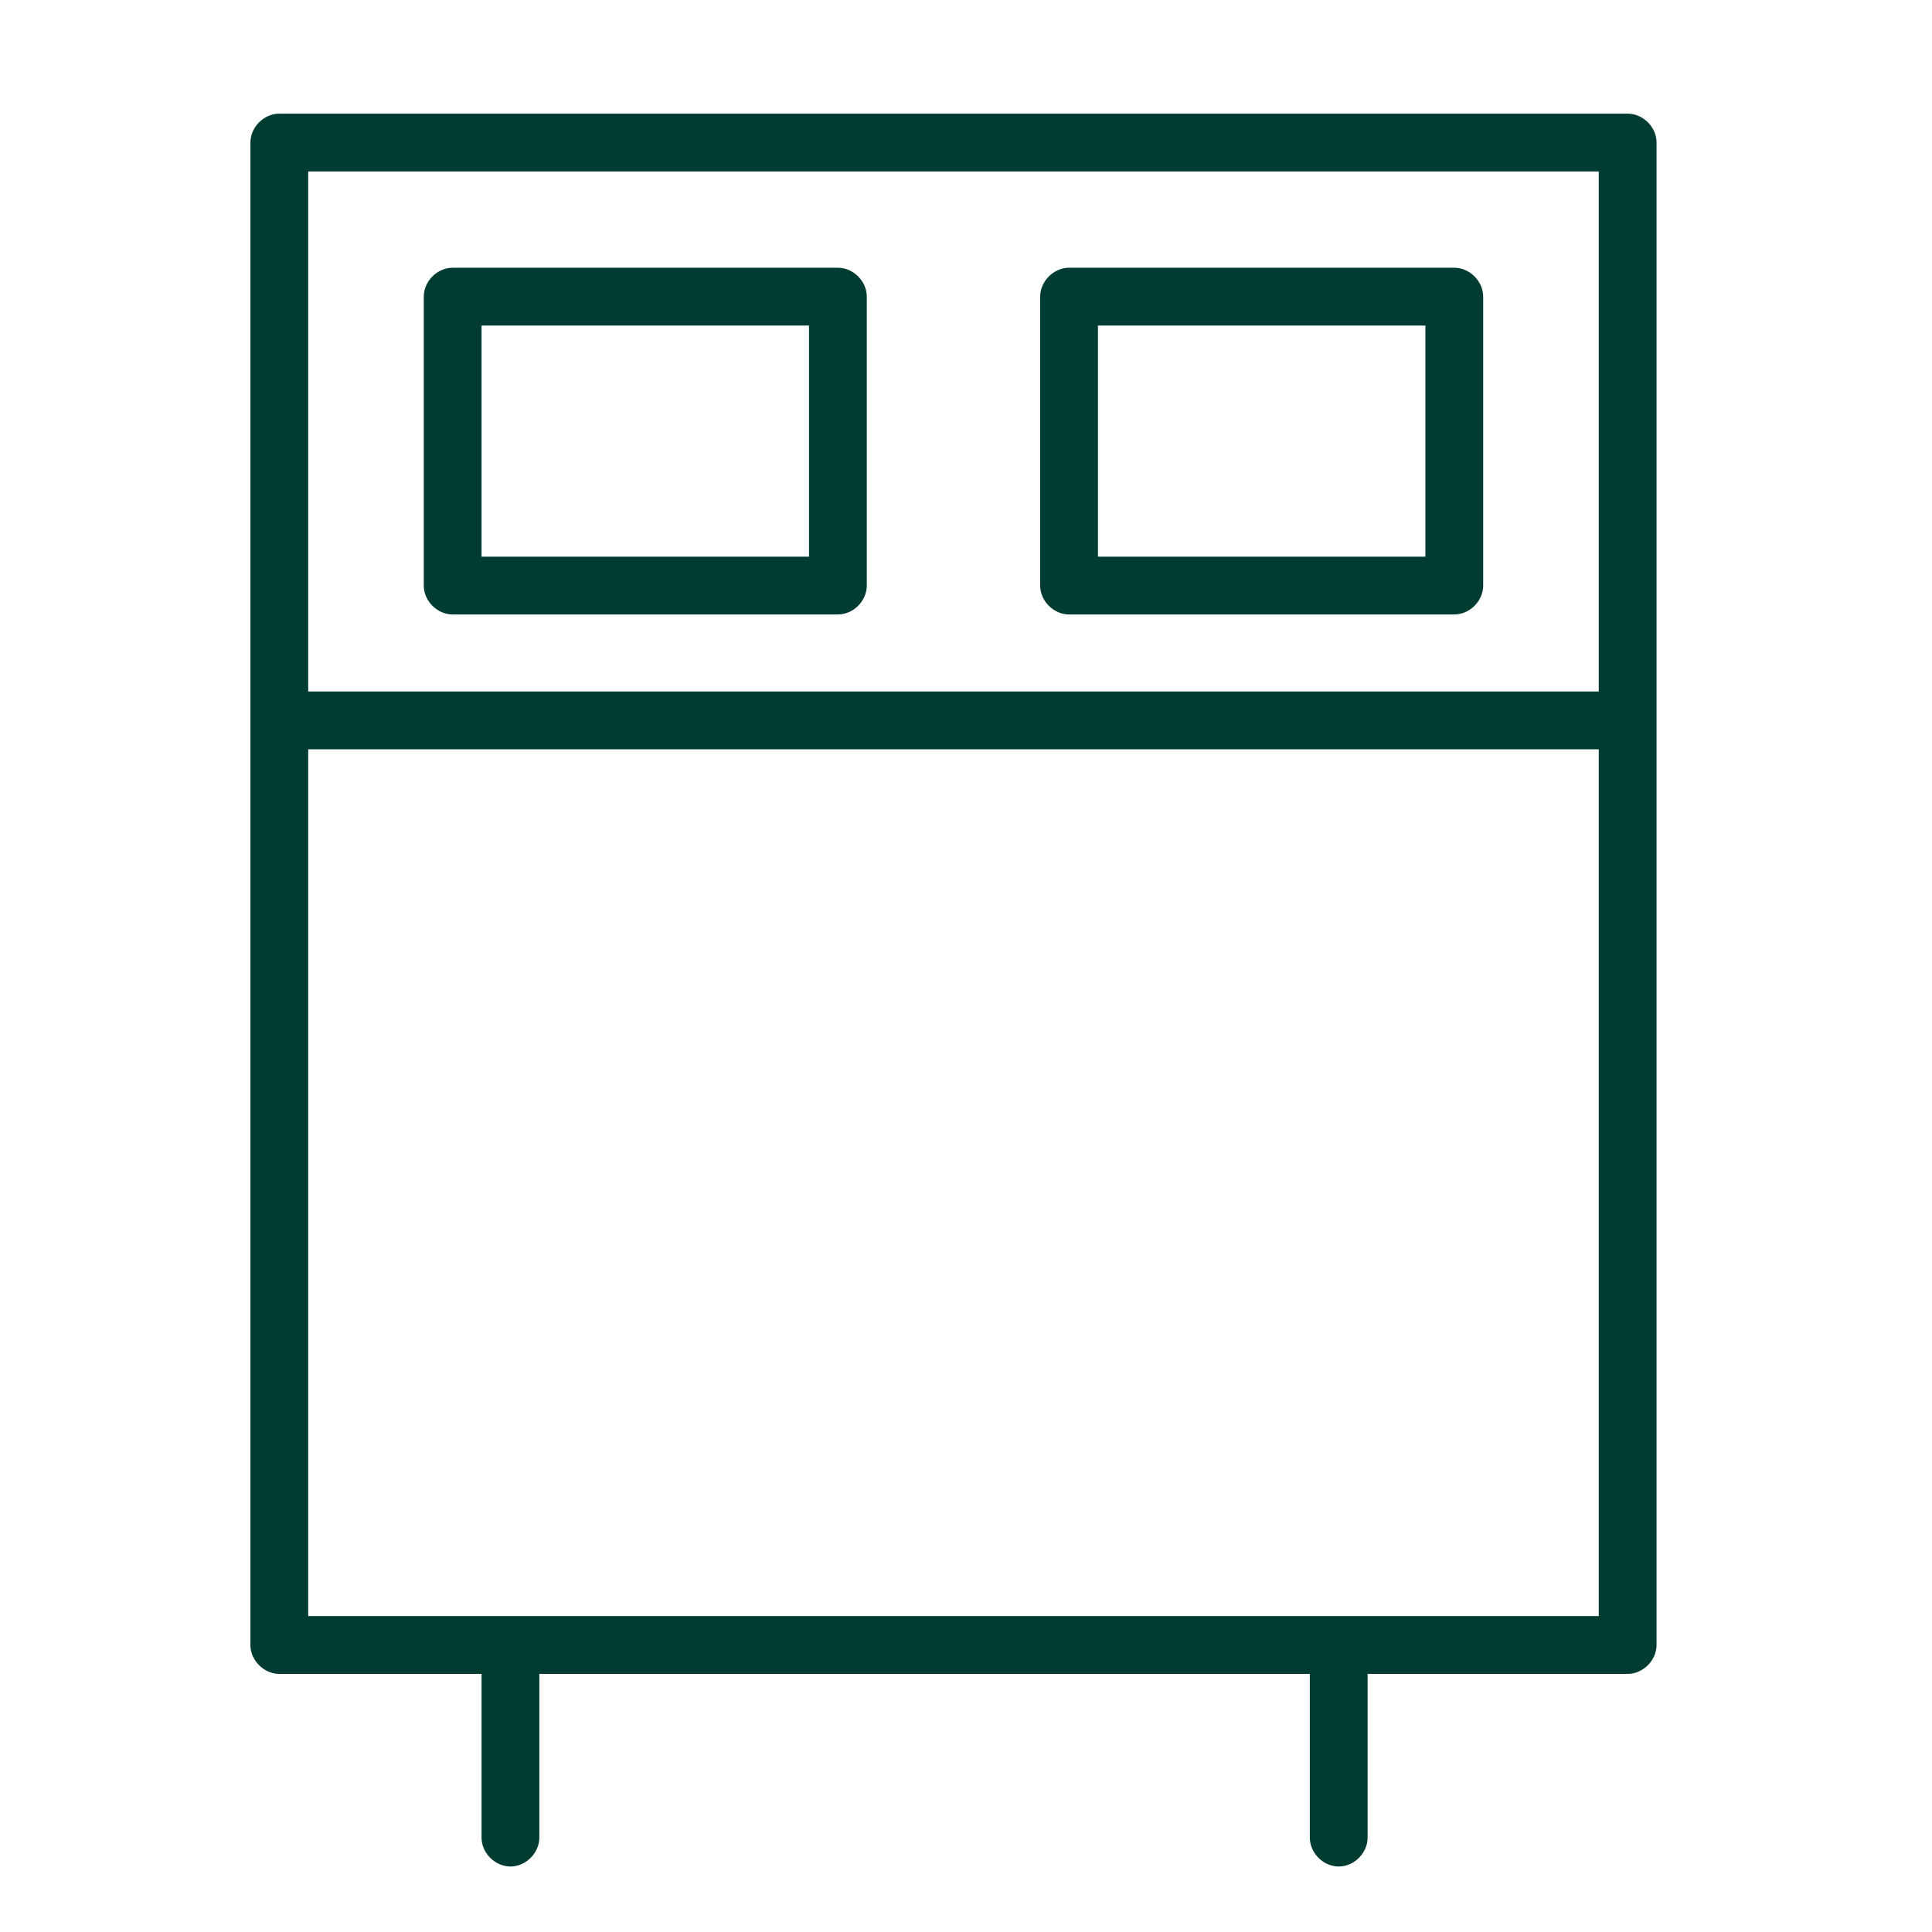
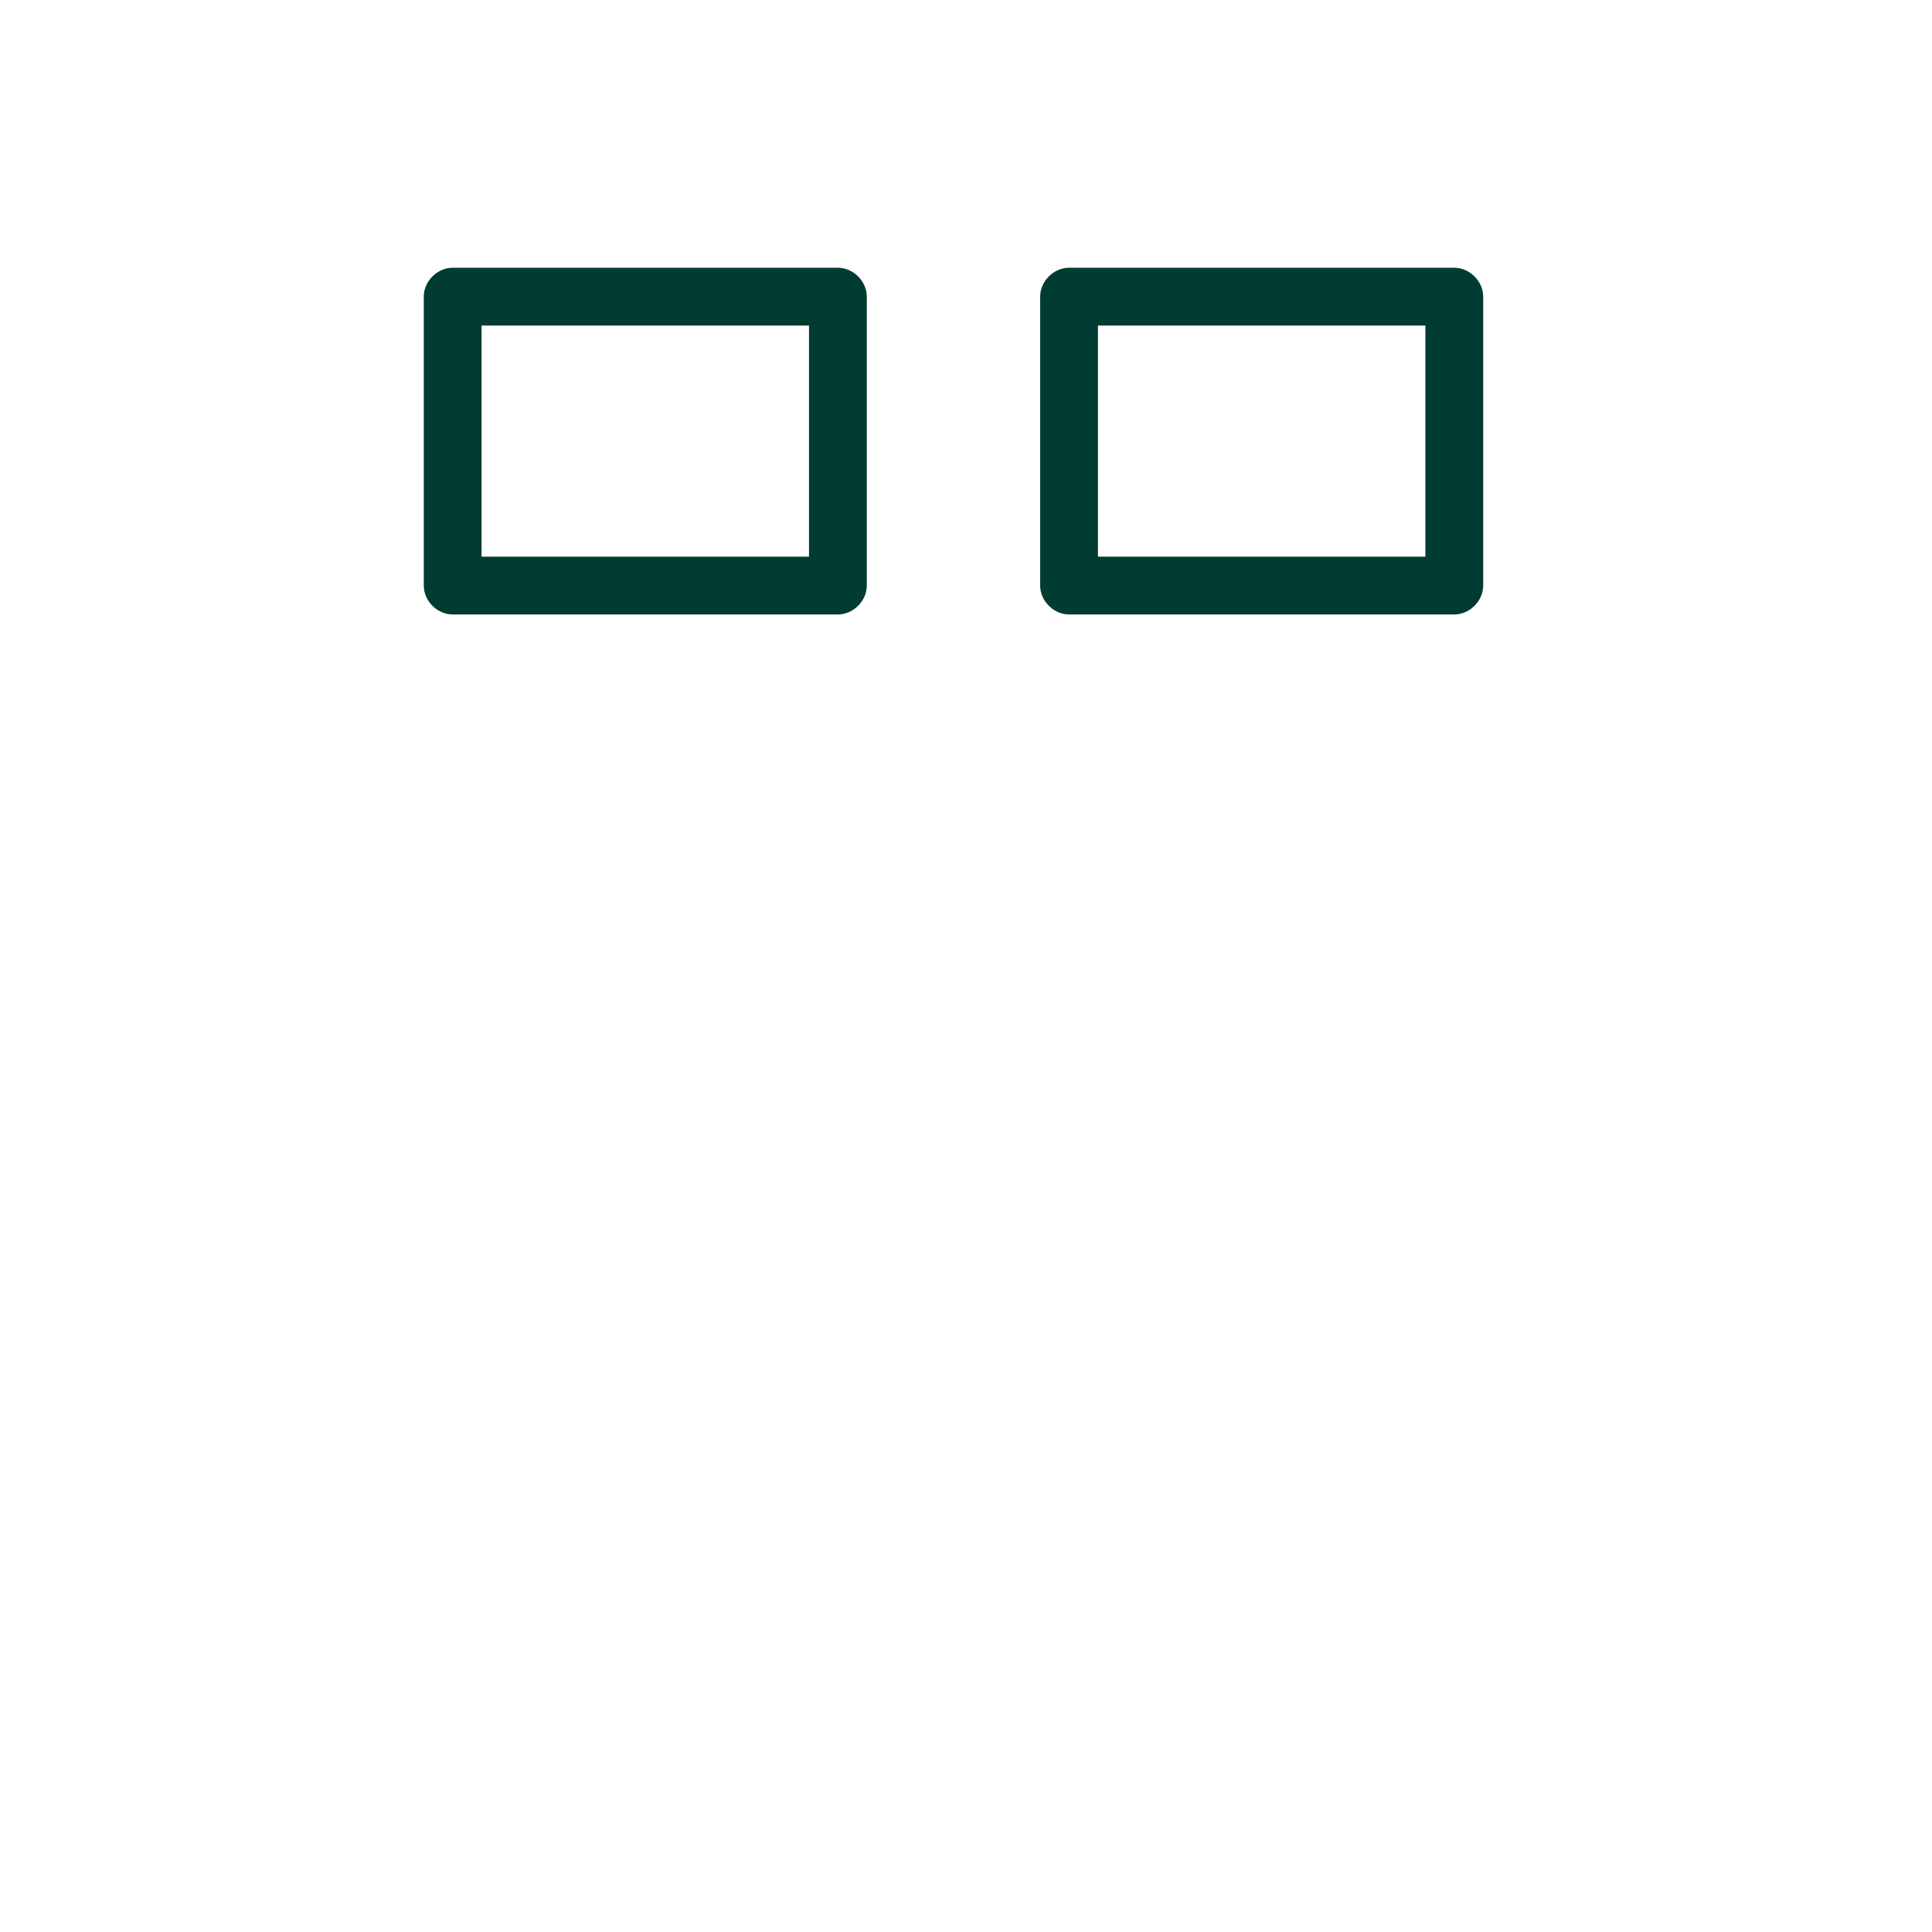
<svg xmlns="http://www.w3.org/2000/svg" id="Layer_1" x="0px" y="0px" viewBox="0 0 100.3 100.3" style="enable-background:new 0 0 100.3 100.3;" xml:space="preserve">
  <style type="text/css"> .st0{fill:#013C32;} </style>
  <g>
-     <path class="st0" d="M84.5,5.9h-70c-0.8,0-1.5,0.7-1.5,1.5v78c0,0.8,0.7,1.5,1.5,1.5H25v8.5c0,0.8,0.7,1.5,1.5,1.5s1.5-0.7,1.5-1.5 v-8.5h40v8.5c0,0.8,0.7,1.5,1.5,1.5s1.5-0.7,1.5-1.5v-8.5h13.5c0.8,0,1.5-0.7,1.5-1.5v-78C86,6.6,85.3,5.9,84.5,5.9z M83,8.9v27H16 v-27C16,8.9,83,8.9,83,8.9z M16,83.9v-45h67v45H16z" />
    <path class="st0" d="M23.5,31.9h20c0.8,0,1.5-0.7,1.5-1.5v-15c0-0.8-0.7-1.5-1.5-1.5h-20c-0.8,0-1.5,0.7-1.5,1.5v15 C22,31.2,22.7,31.9,23.5,31.9z M25,16.9h17v12H25V16.9z" />
    <path class="st0" d="M55.5,31.9h20c0.8,0,1.5-0.7,1.5-1.5v-15c0-0.8-0.7-1.5-1.5-1.5h-20c-0.8,0-1.5,0.7-1.5,1.5v15 C54,31.2,54.7,31.9,55.5,31.9z M57,16.9h17v12H57V16.9z" />
  </g>
</svg>